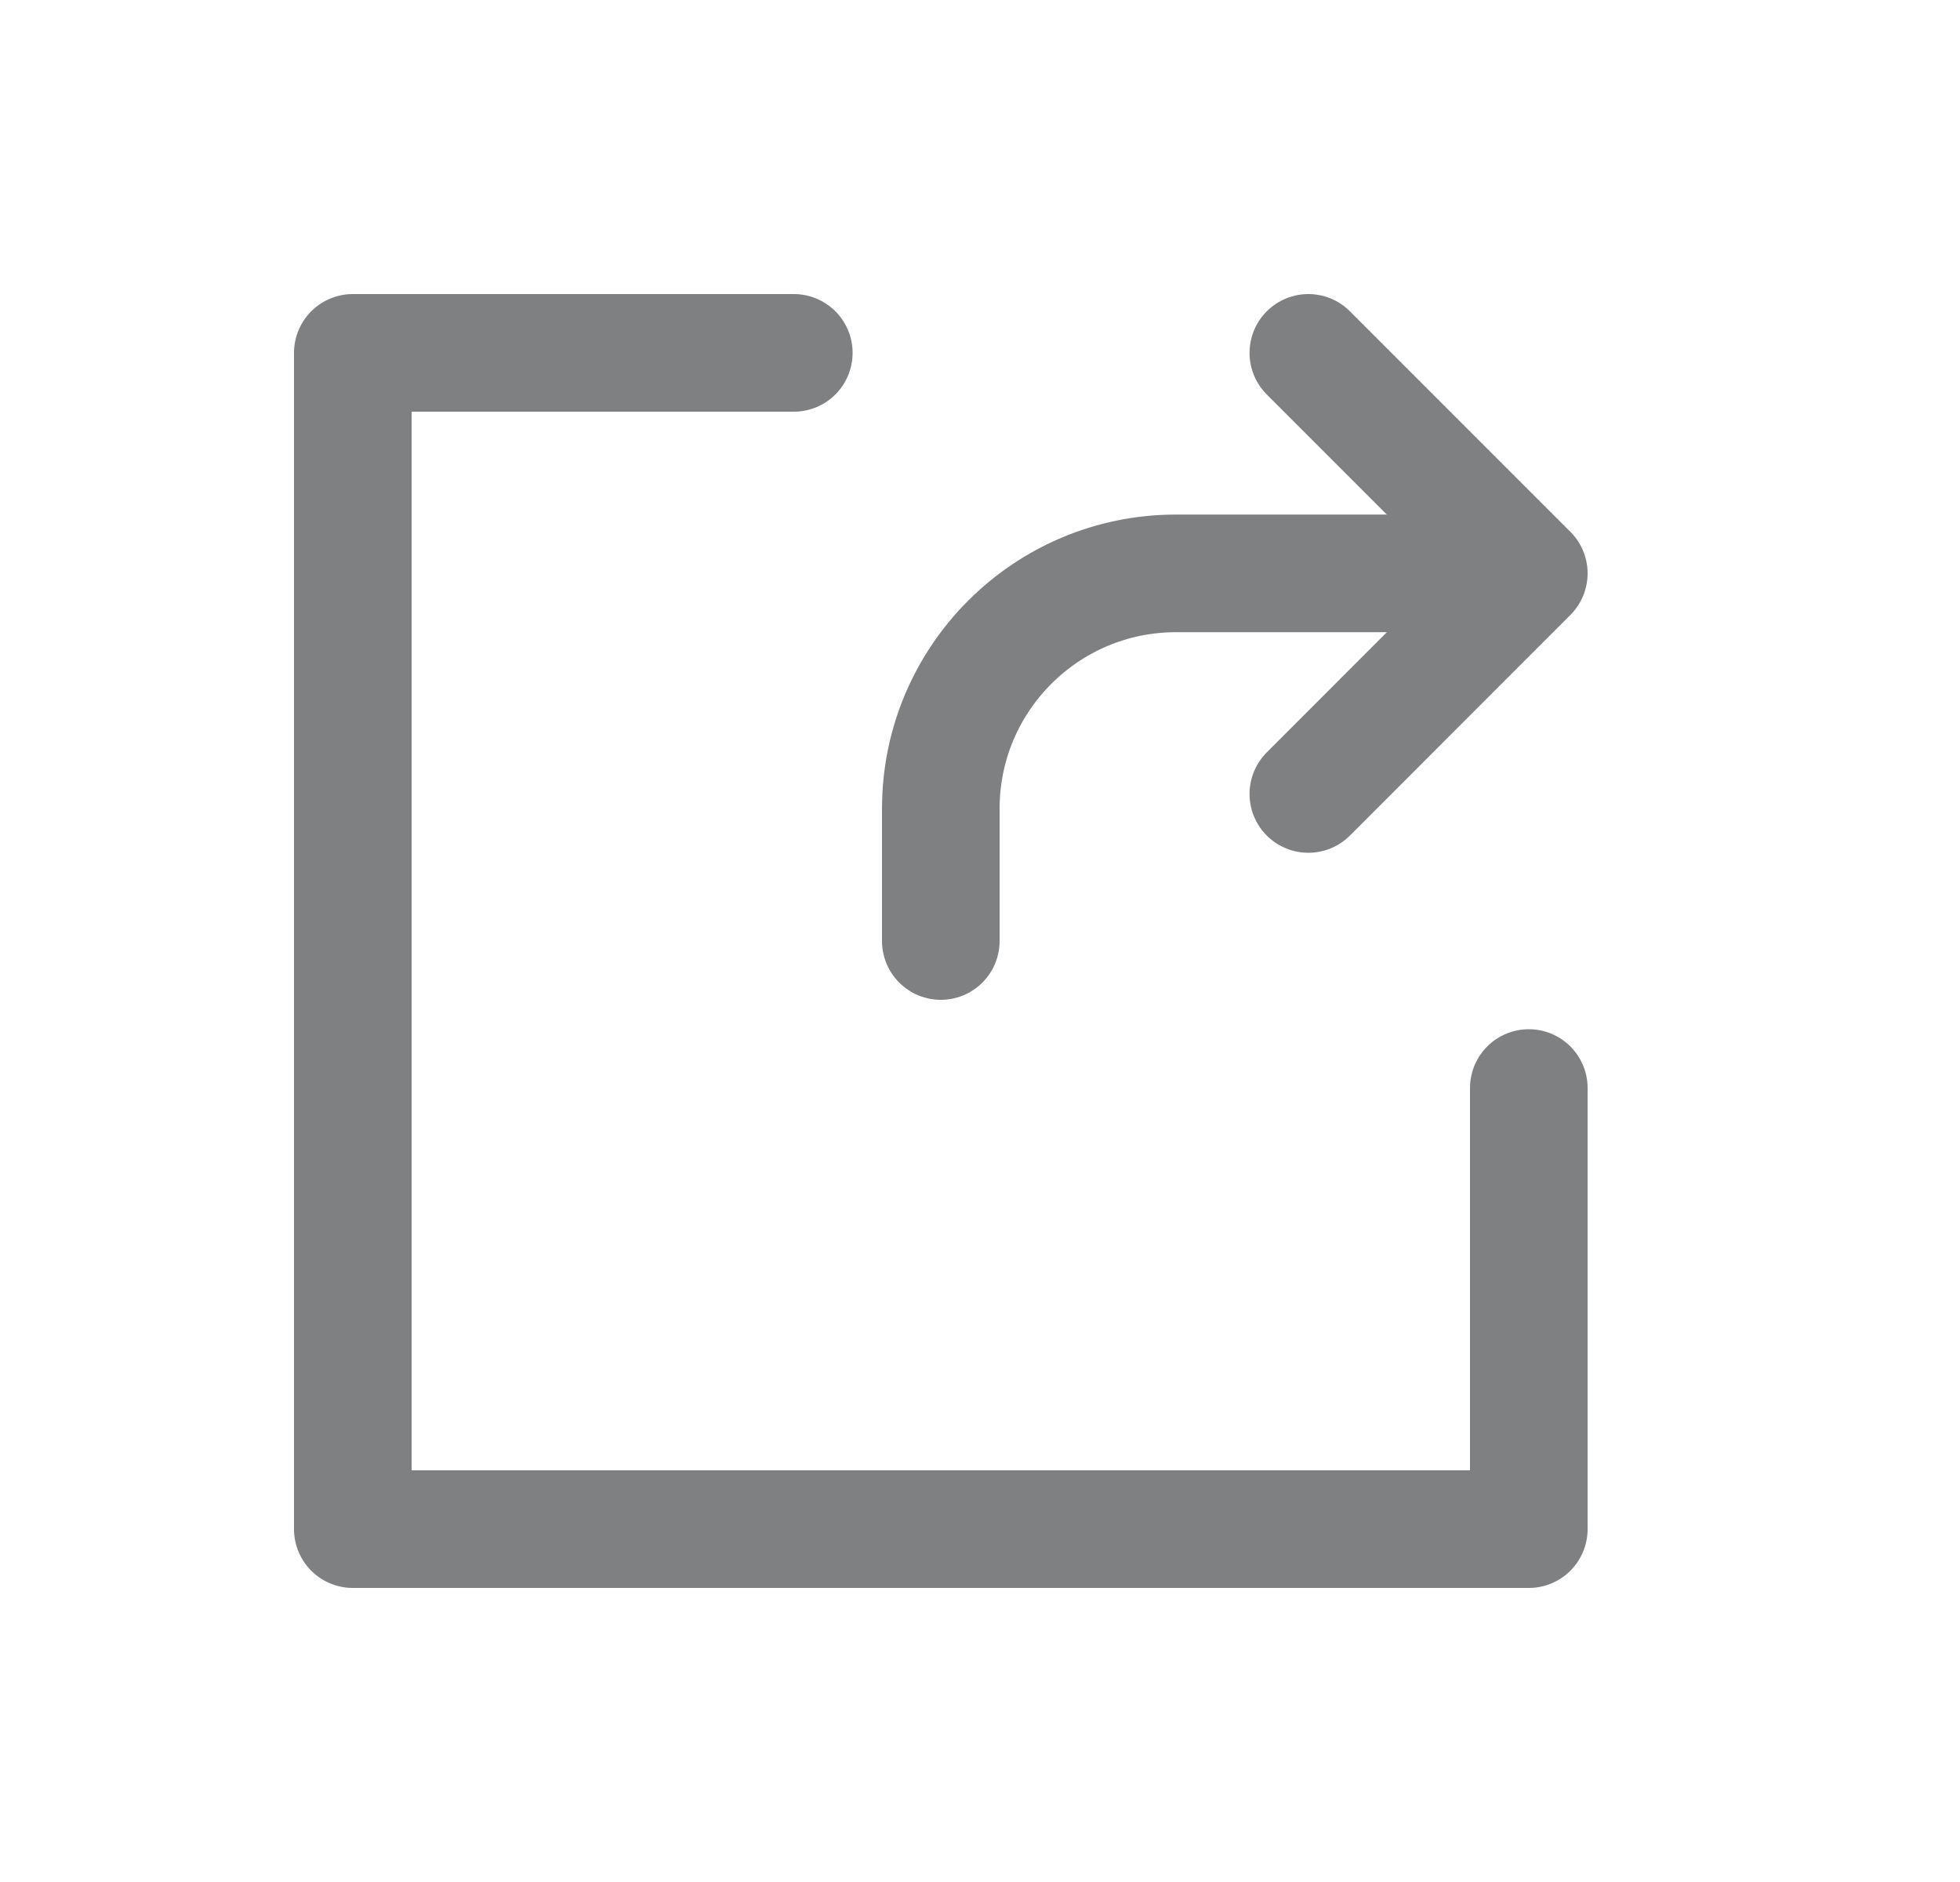
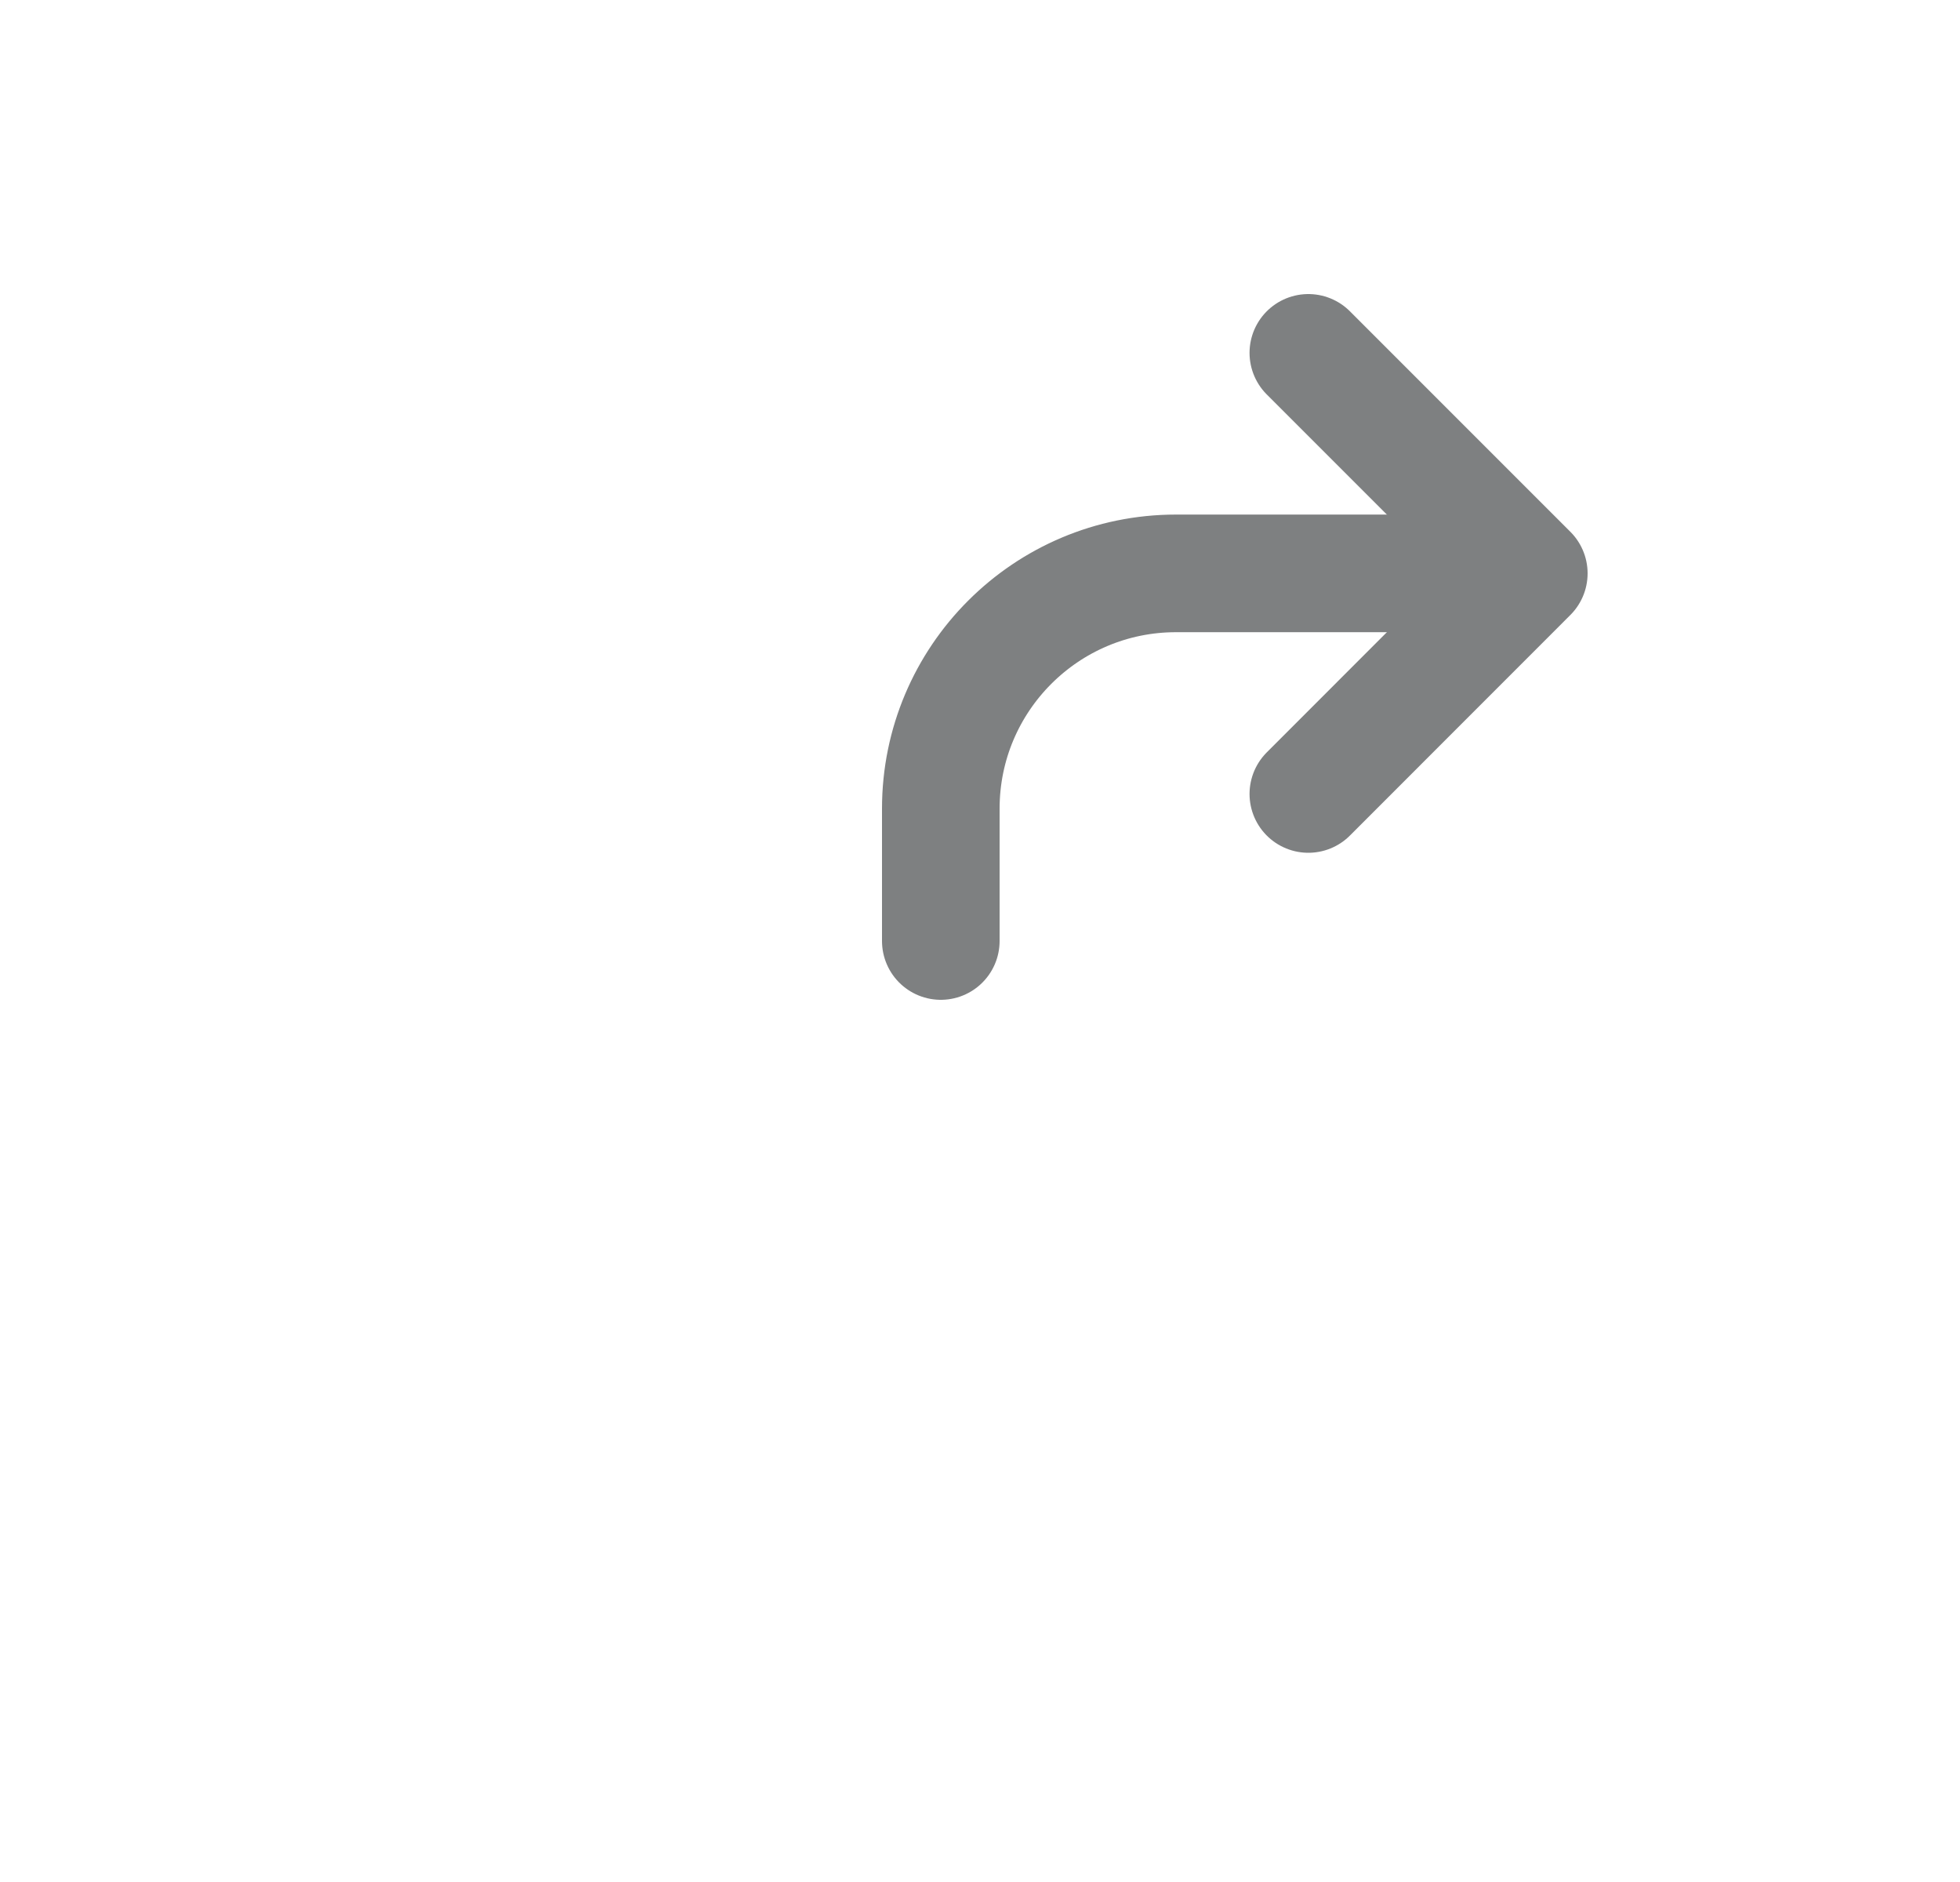
<svg xmlns="http://www.w3.org/2000/svg" width="25" height="24" viewBox="0 0 25 24" fill="none">
-   <path d="M10.125 4.5H4.5V19.5H19.5V13.875" stroke="#7E8081" stroke-width="1.5" stroke-linecap="round" stroke-linejoin="round" />
  <path d="M16.688 4.5L19.5 7.312L16.688 10.125" stroke="#7E8081" stroke-width="1.5" stroke-linecap="round" stroke-linejoin="round" />
  <path d="M18.562 7.312H15C13.343 7.312 12 8.656 12 10.312V12" stroke="#7E8081" stroke-width="1.5" stroke-linecap="round" stroke-linejoin="round" />
</svg>